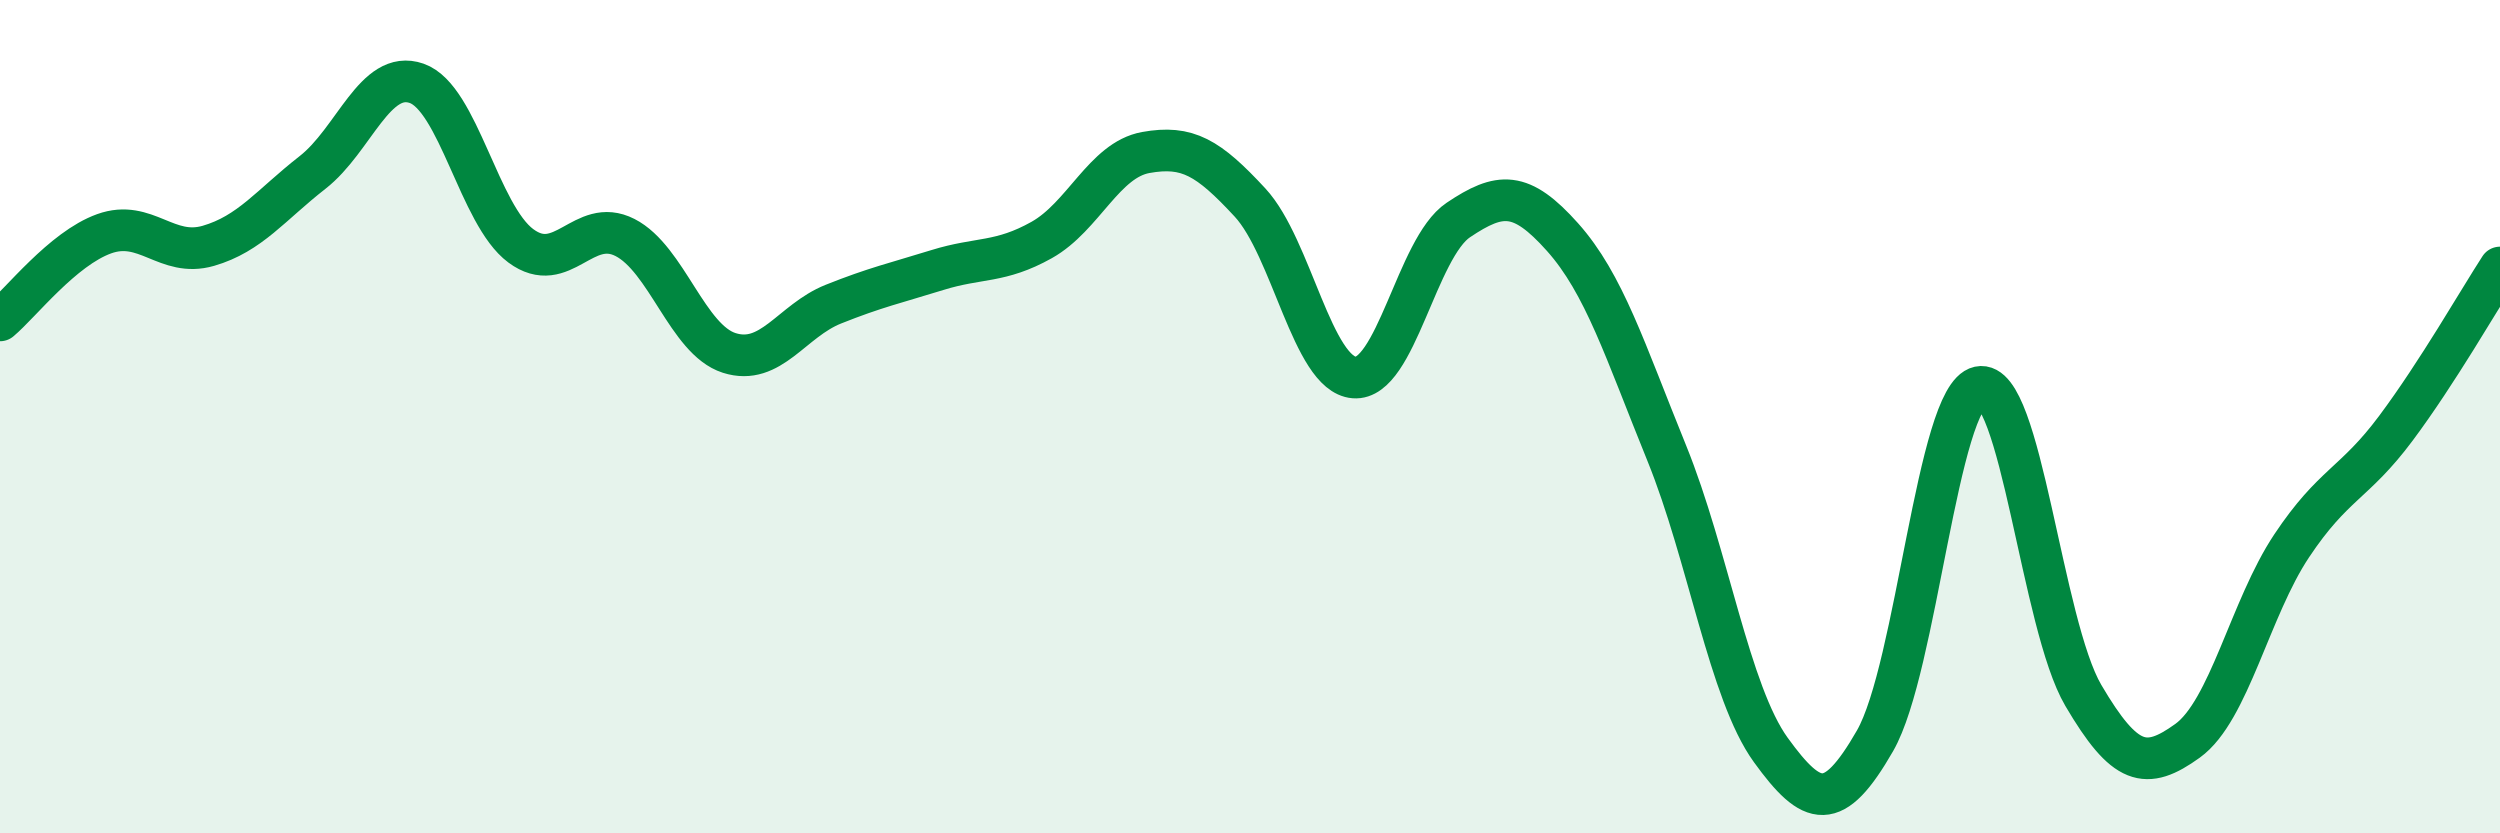
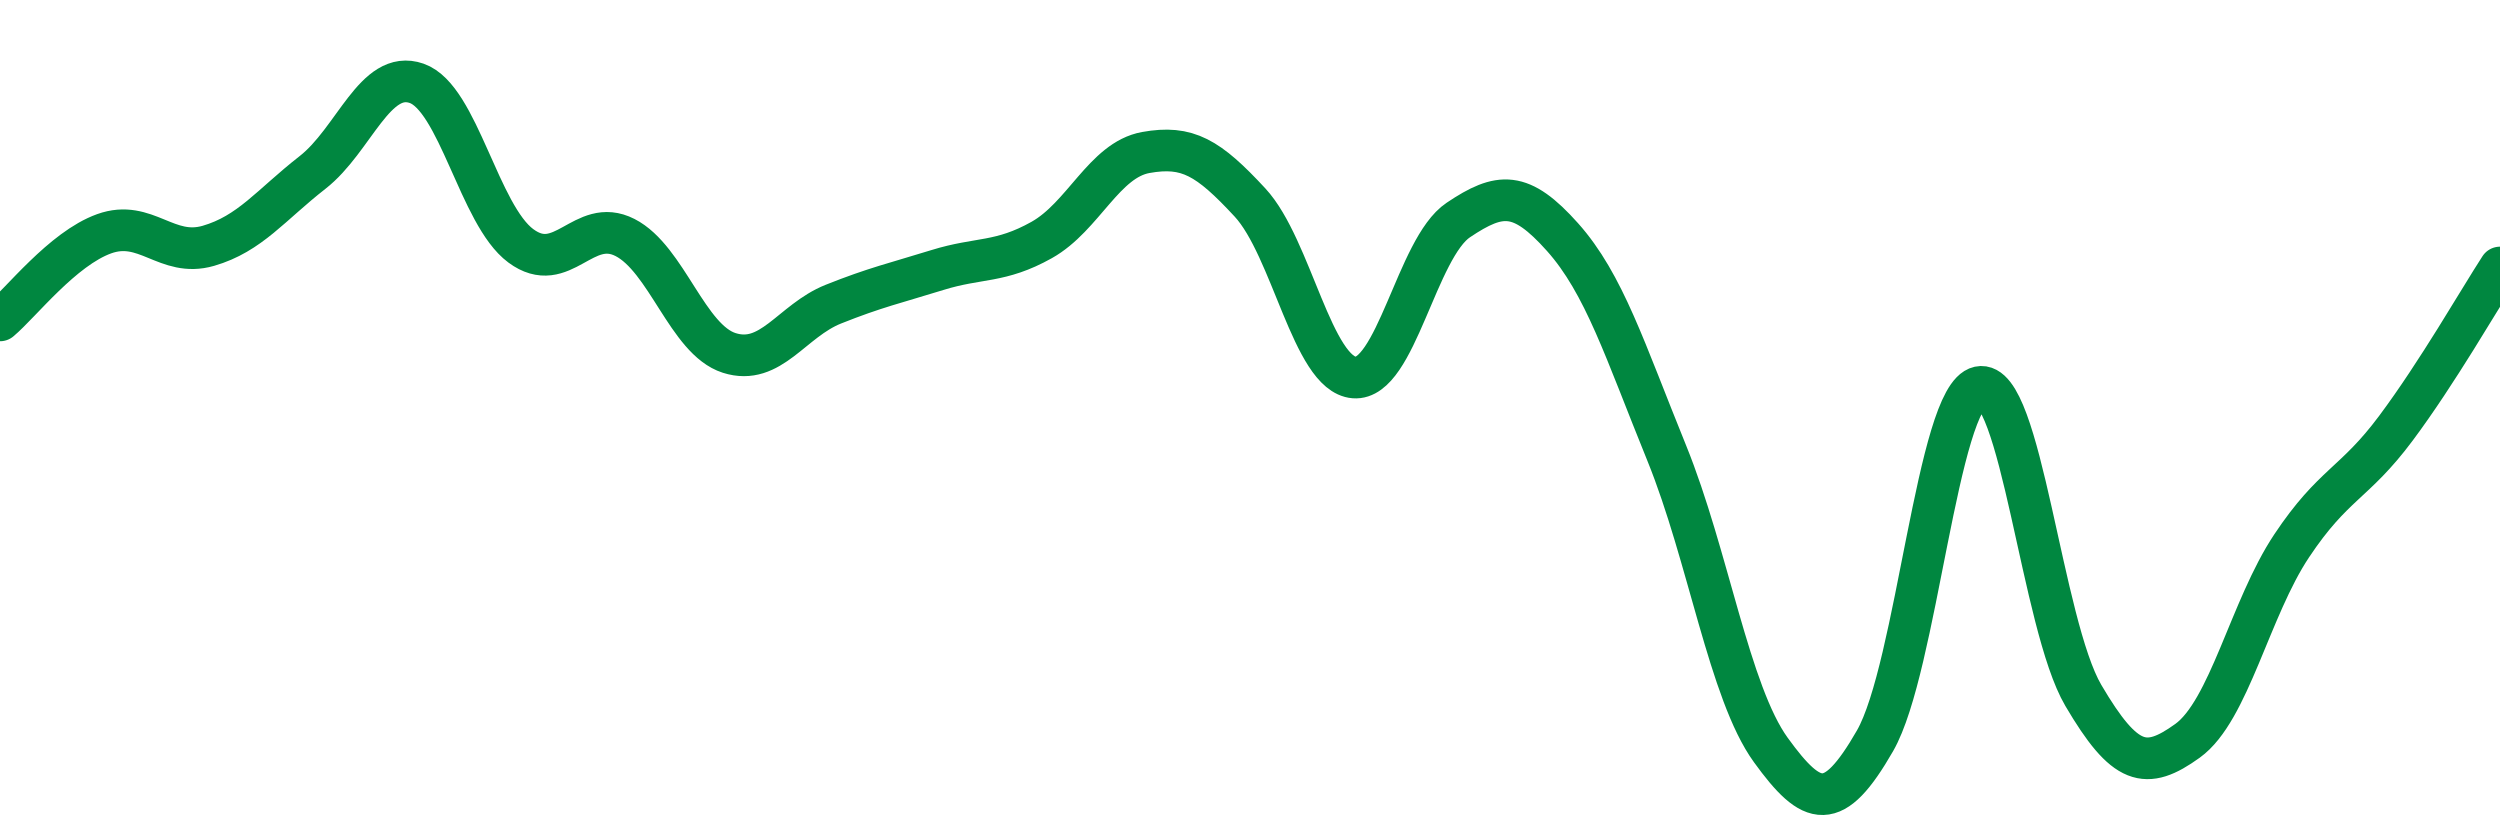
<svg xmlns="http://www.w3.org/2000/svg" width="60" height="20" viewBox="0 0 60 20">
-   <path d="M 0,7.69 C 0.5,7.27 1.5,5.97 2.5,5.61 C 3.5,5.25 4,6.19 5,5.9 C 6,5.61 6.5,4.92 7.5,4.14 C 8.5,3.36 9,1.65 10,2 C 11,2.35 11.5,5.16 12.5,5.9 C 13.5,6.64 14,5.19 15,5.7 C 16,6.21 16.5,8.15 17.5,8.47 C 18.5,8.79 19,7.7 20,7.3 C 21,6.9 21.5,6.79 22.5,6.48 C 23.5,6.17 24,6.32 25,5.76 C 26,5.2 26.5,3.84 27.5,3.66 C 28.5,3.48 29,3.78 30,4.86 C 31,5.94 31.5,8.98 32.5,9.06 C 33.5,9.14 34,5.95 35,5.28 C 36,4.61 36.5,4.57 37.5,5.69 C 38.5,6.81 39,8.41 40,10.87 C 41,13.33 41.5,16.62 42.5,18 C 43.5,19.38 44,19.52 45,17.78 C 46,16.04 46.5,9.51 47.5,9.29 C 48.5,9.07 49,14.99 50,16.69 C 51,18.39 51.5,18.5 52.5,17.78 C 53.5,17.06 54,14.6 55,13.1 C 56,11.6 56.5,11.62 57.5,10.28 C 58.5,8.94 59.5,7.19 60,6.42L60 20L0 20Z" fill="#008740" opacity="0.1" stroke-linecap="round" stroke-linejoin="round" />
  <path d="M 0,7.69 C 0.5,7.27 1.5,5.97 2.5,5.61 C 3.5,5.25 4,6.19 5,5.9 C 6,5.61 6.5,4.92 7.5,4.14 C 8.5,3.36 9,1.65 10,2 C 11,2.35 11.5,5.16 12.5,5.9 C 13.5,6.64 14,5.19 15,5.7 C 16,6.21 16.5,8.15 17.5,8.47 C 18.5,8.79 19,7.7 20,7.3 C 21,6.9 21.5,6.79 22.5,6.48 C 23.5,6.17 24,6.32 25,5.76 C 26,5.2 26.5,3.84 27.5,3.66 C 28.5,3.48 29,3.78 30,4.86 C 31,5.94 31.5,8.98 32.5,9.06 C 33.5,9.14 34,5.95 35,5.28 C 36,4.61 36.5,4.57 37.5,5.69 C 38.5,6.81 39,8.41 40,10.87 C 41,13.33 41.5,16.62 42.5,18 C 43.5,19.38 44,19.52 45,17.78 C 46,16.04 46.5,9.51 47.5,9.29 C 48.5,9.07 49,14.99 50,16.69 C 51,18.39 51.5,18.5 52.5,17.78 C 53.5,17.06 54,14.6 55,13.1 C 56,11.6 56.5,11.62 57.5,10.28 C 58.5,8.94 59.5,7.19 60,6.42" stroke="#008740" stroke-width="1" fill="none" stroke-linecap="round" stroke-linejoin="round" />
</svg>